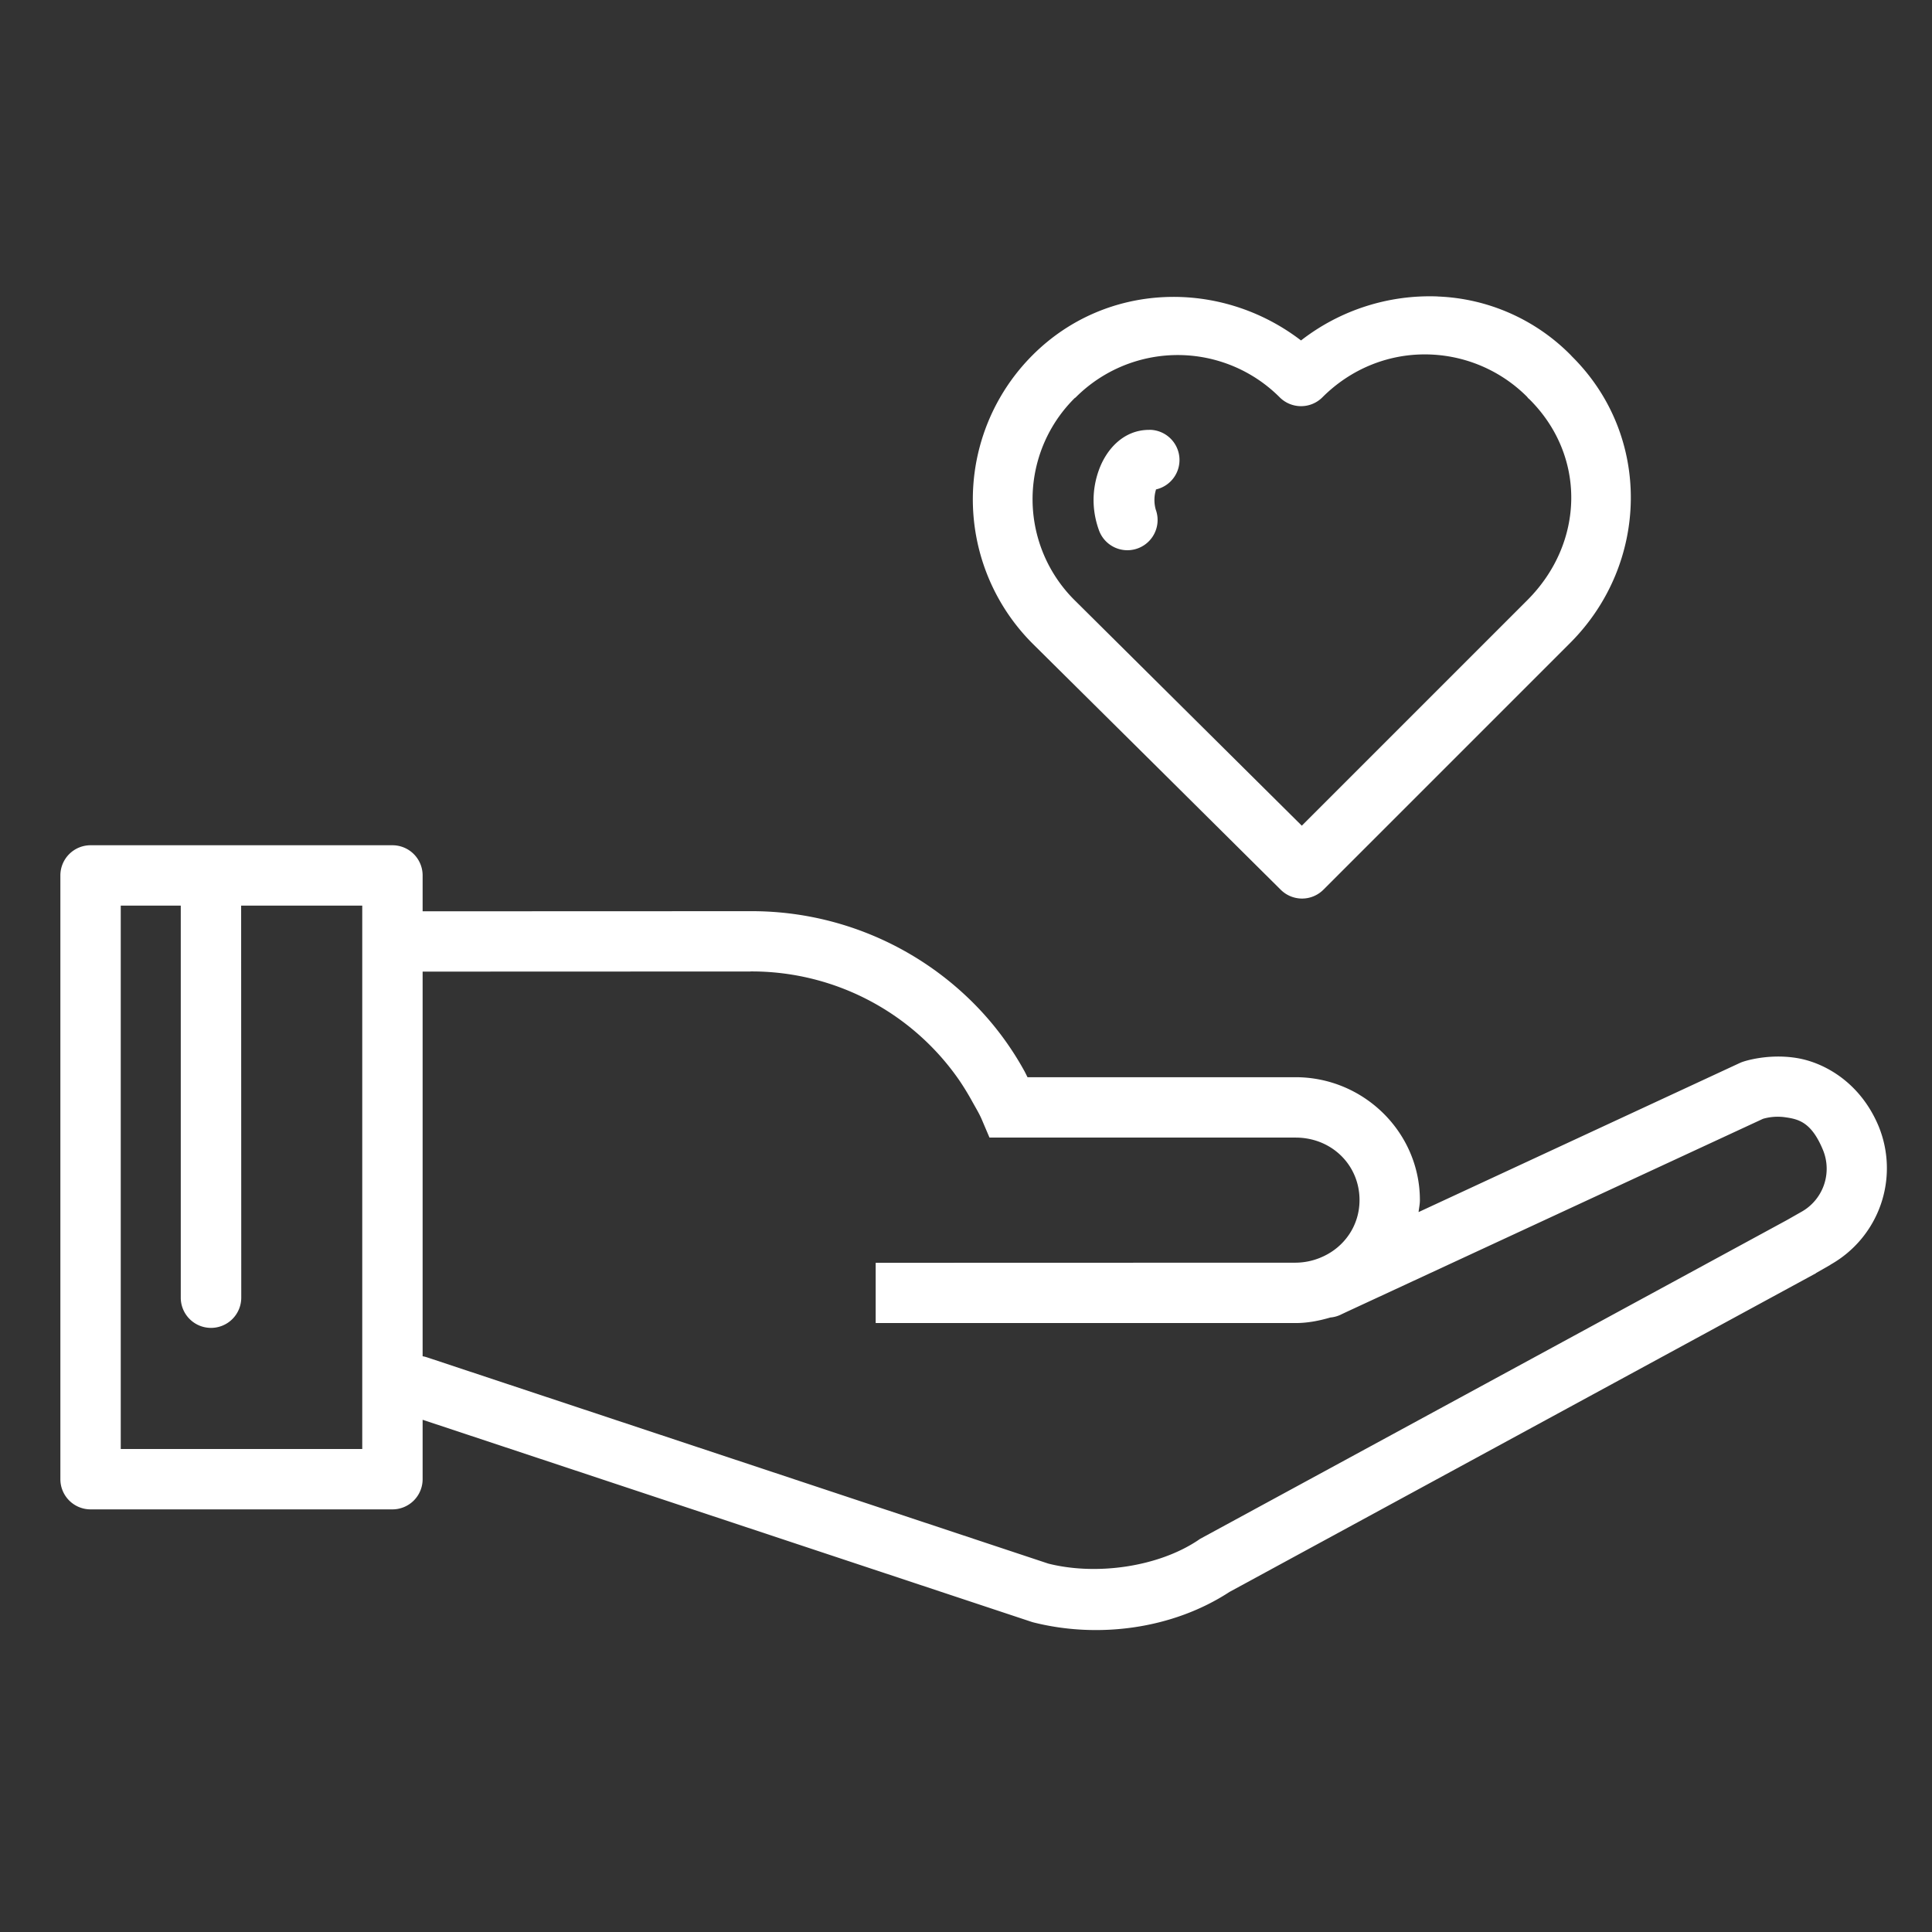
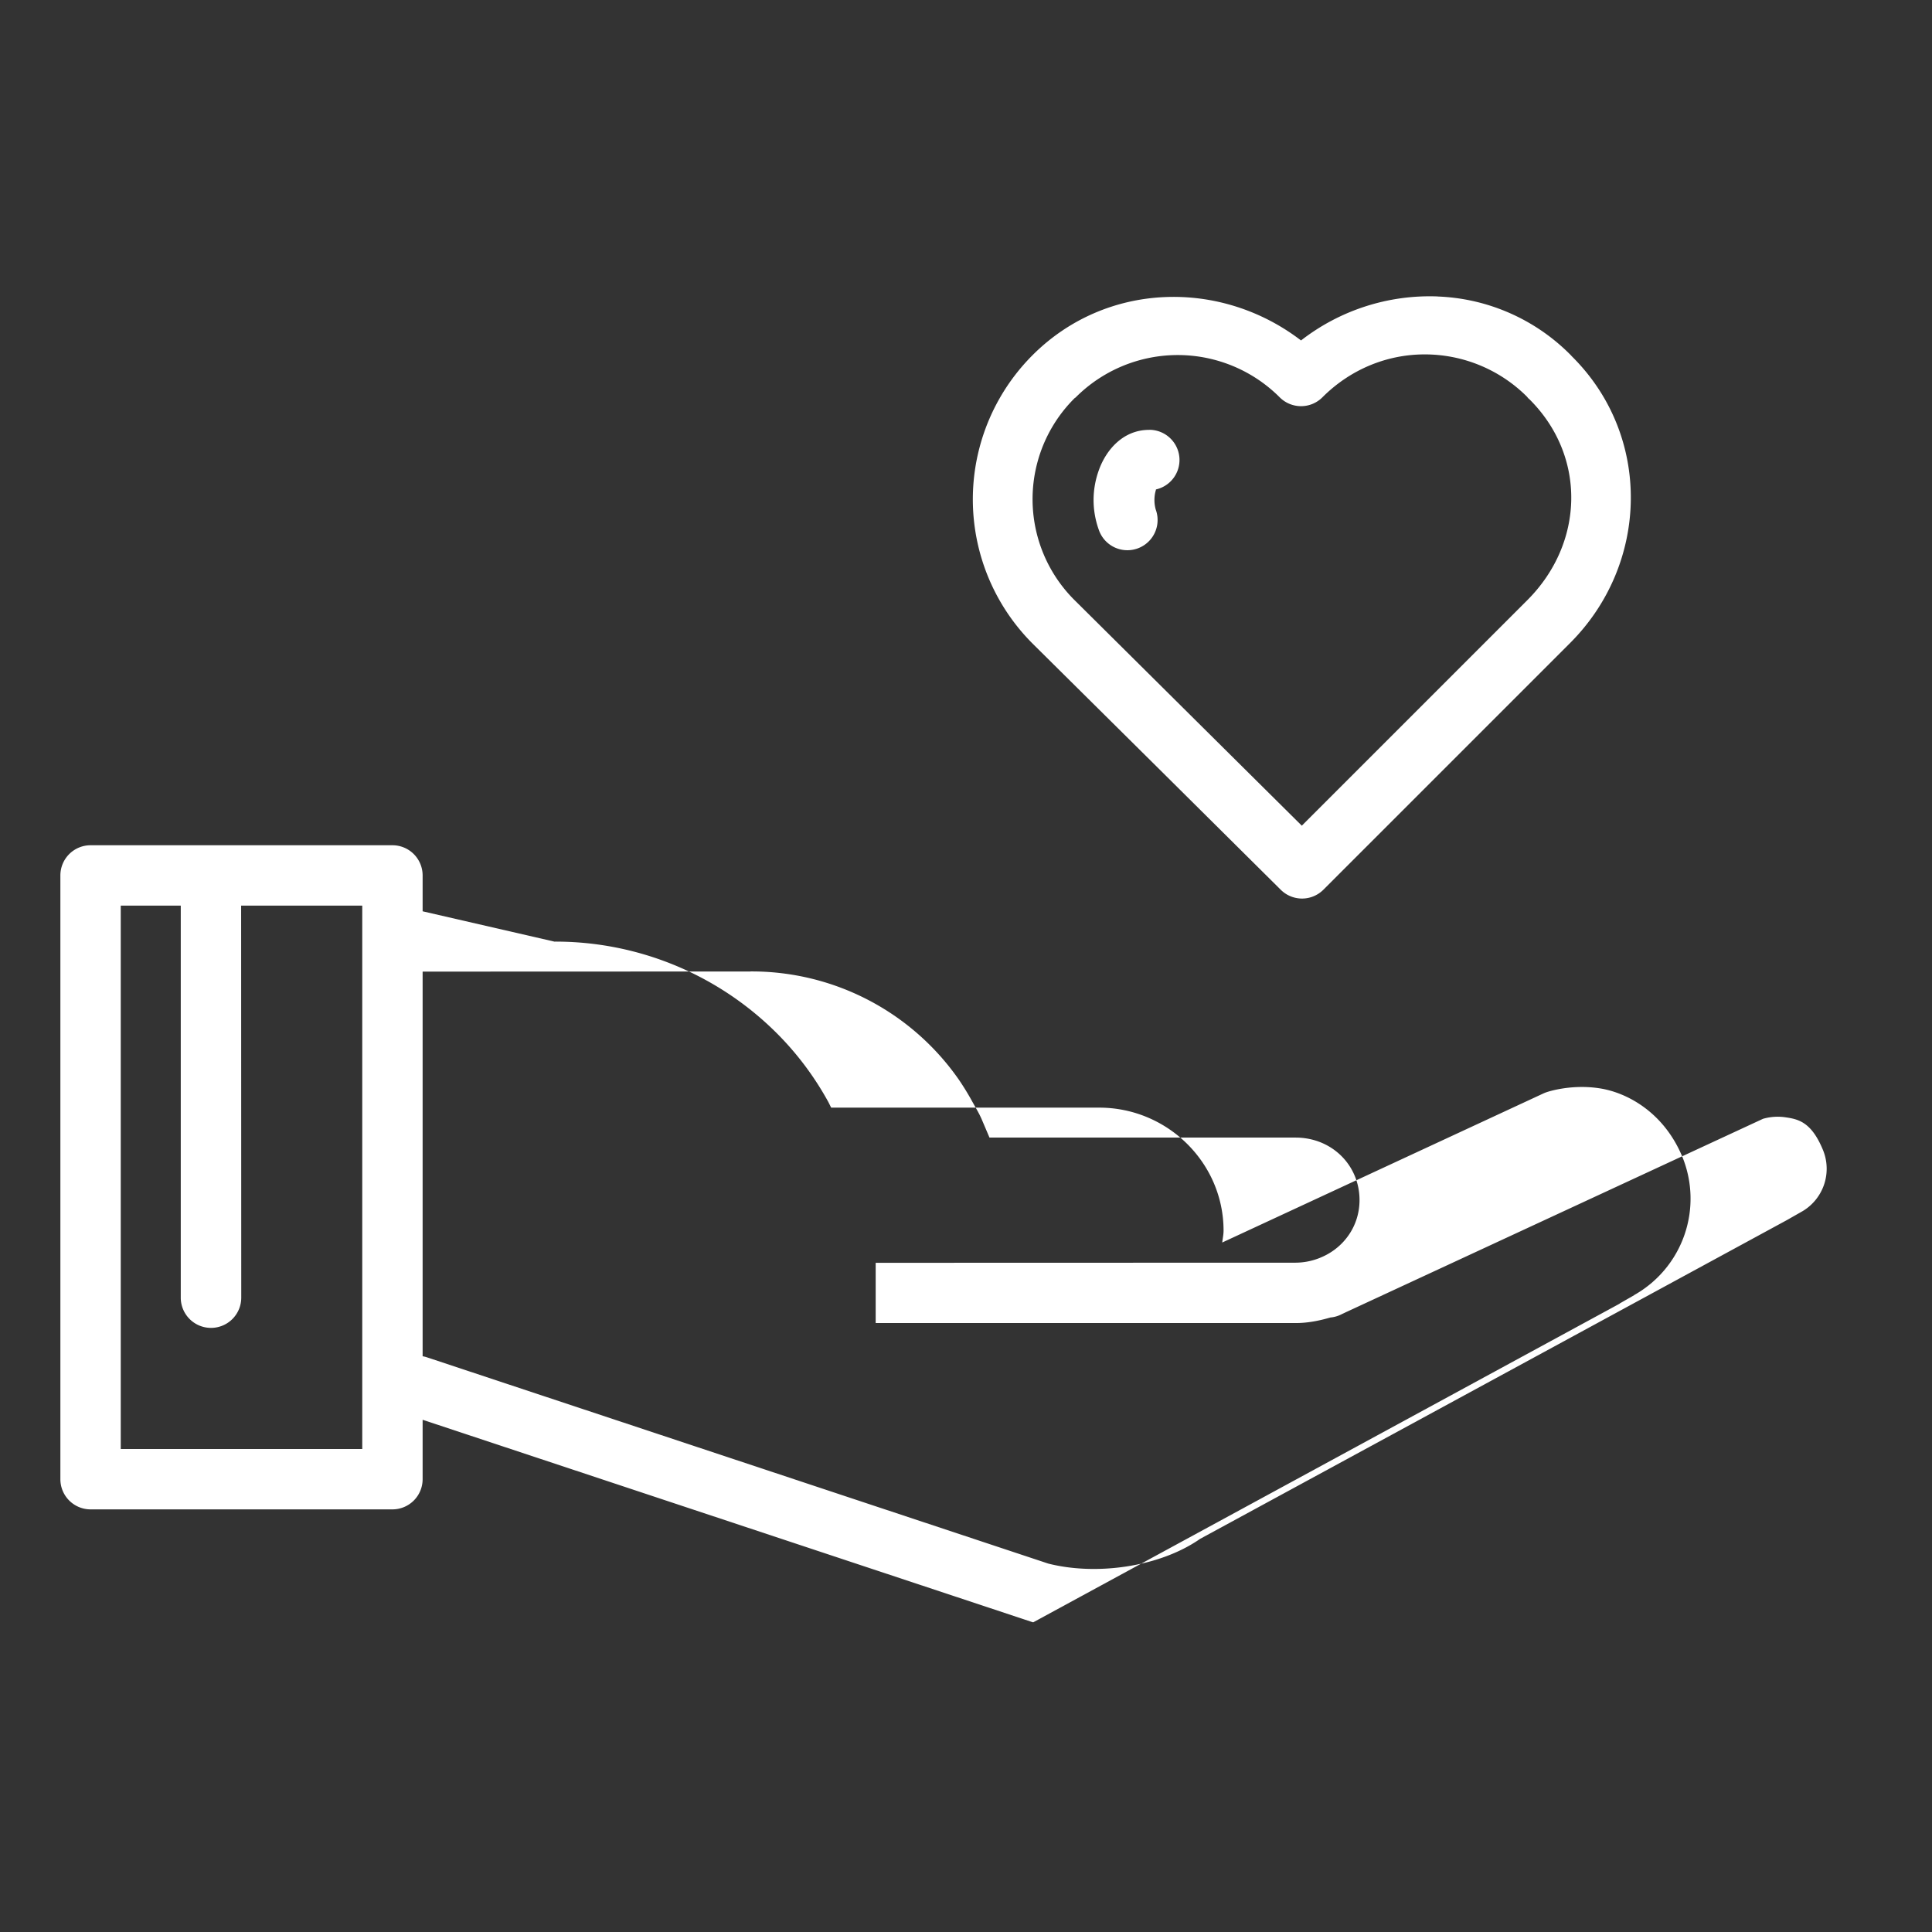
<svg xmlns="http://www.w3.org/2000/svg" width="32" height="32" id="love">
  <rect width="100%" height="100%" fill="#333333" stroke="none" />
-   <path fill="white" d="M23.813 4.91a3.473 3.473 0 0 0-2.264.729c-1.333-1.022-3.23-.974-4.447.244H17.1v.002a3.378 3.378 0 0 0 .011 4.783l2.053 2.035 2.05 2.035a.5.5 0 0 0 .706-.002l2.043-2.043 2.043-2.043c1.312-1.312 1.358-3.428.033-4.744l-.027-.029a.5.5 0 0 0-.016-.016 3.27 3.27 0 0 0-2.183-.95zm-.217.96a2.394 2.394 0 0 1 1.695.7l.021.026a.5.5 0 0 0 .018.015c.947.939.917 2.38-.033 3.33l-2.043 2.043-1.692 1.692-1.697-1.684-2.05-2.035a2.358 2.358 0 0 1-.008-3.37l.002.003a2.387 2.387 0 0 1 3.388-.008.5.5 0 0 0 .707-.002c.471-.471 1.08-.71 1.692-.71zm-4.563 1.25c-.43 0-.71.33-.83.66-.12.328-.12.676 0 1.005a.5.5 0 1 0 .94-.344.585.585 0 0 1 0-.318c.007-.02 0-.011.002-.016a.5.5 0 0 0-.11-.988h-.002zM1.5 14a.5.5 0 0 0-.5.5v10a.5.5 0 0 0 .5.5h5a.5.5 0 0 0 .5-.5v-.984l10.08 3.345a.5.5 0 0 0 .033.01c1.073.272 2.308.113 3.252-.504l9.711-5.277a.5.5 0 0 0 .006-.006l.236-.135a.5.5 0 0 0 0-.002 1.833 1.833 0 0 0 .795-2.3c-.306-.726-.91-1.059-1.38-1.127-.472-.07-.858.064-.858.064a.5.5 0 0 0-.053.02l-5.326 2.472c.007-.066.022-.13.022-.197 0-1.124-.931-2.037-2.059-2.037h-4.44c-.018-.034-.04-.082-.058-.113a5.014 5.014 0 0 0-.887-1.163 5.188 5.188 0 0 0-3.64-1.474L7 15.094V14.5a.5.5 0 0 0-.5-.5h-5zm.5 1h.994v6.492a.5.5 0 1 0 1.002.002L3.994 15H6v9H2v-9zm10.432 1.09a4.181 4.181 0 0 1 3.447 1.789c.074.108.143.22.207.334.078.142.132.228.174.326l.129.303h5.07c.599 0 1.059.456 1.059 1.035 0 .422-.25.777-.616.94l-.047.02a1.096 1.096 0 0 1-.398.077l-6.953.002v.998h6.953c.202 0 .393-.038.578-.092a.5.5 0 0 0 .19-.056l.013-.006.055-.026 6.908-3.203a.879.879 0 0 1 .385-.023c.215.031.419.09.603.527a.818.818 0 0 1-.363 1.043l-.234.133-9.71 5.275a.5.5 0 0 0-.036.024c-.659.442-1.682.59-2.483.388l-10.302-3.42A.5.5 0 0 0 7 22.464v-6.371l5.432-.002z" color="white" font-family="sans-serif" font-weight="400" overflow="visible" style="line-height:normal;text-indent:0;text-align:start;text-decoration-line:none;text-decoration-style:solid;text-decoration-color:;text-transform:none;block-progression:tb;white-space:normal;isolation:auto;mix-blend-mode:normal;solid-color:white;solid-opacity:1" />
+   <path fill="white" d="M23.813 4.91a3.473 3.473 0 0 0-2.264.729c-1.333-1.022-3.23-.974-4.447.244H17.1v.002a3.378 3.378 0 0 0 .011 4.783l2.053 2.035 2.05 2.035a.5.5 0 0 0 .706-.002l2.043-2.043 2.043-2.043c1.312-1.312 1.358-3.428.033-4.744l-.027-.029a.5.5 0 0 0-.016-.016 3.27 3.27 0 0 0-2.183-.95zm-.217.96a2.394 2.394 0 0 1 1.695.7l.021.026a.5.5 0 0 0 .018.015c.947.939.917 2.38-.033 3.33l-2.043 2.043-1.692 1.692-1.697-1.684-2.05-2.035a2.358 2.358 0 0 1-.008-3.37l.002.003a2.387 2.387 0 0 1 3.388-.008.5.5 0 0 0 .707-.002c.471-.471 1.08-.71 1.692-.71zm-4.563 1.25c-.43 0-.71.33-.83.66-.12.328-.12.676 0 1.005a.5.5 0 1 0 .94-.344.585.585 0 0 1 0-.318c.007-.02 0-.011.002-.016a.5.5 0 0 0-.11-.988h-.002zM1.5 14a.5.5 0 0 0-.5.5v10a.5.5 0 0 0 .5.5h5a.5.5 0 0 0 .5-.5v-.984l10.08 3.345a.5.5 0 0 0 .033.01l9.711-5.277a.5.5 0 0 0 .006-.006l.236-.135a.5.5 0 0 0 0-.002 1.833 1.833 0 0 0 .795-2.3c-.306-.726-.91-1.059-1.38-1.127-.472-.07-.858.064-.858.064a.5.5 0 0 0-.053.02l-5.326 2.472c.007-.066.022-.13.022-.197 0-1.124-.931-2.037-2.059-2.037h-4.44c-.018-.034-.04-.082-.058-.113a5.014 5.014 0 0 0-.887-1.163 5.188 5.188 0 0 0-3.64-1.474L7 15.094V14.5a.5.5 0 0 0-.5-.5h-5zm.5 1h.994v6.492a.5.5 0 1 0 1.002.002L3.994 15H6v9H2v-9zm10.432 1.09a4.181 4.181 0 0 1 3.447 1.789c.074.108.143.22.207.334.078.142.132.228.174.326l.129.303h5.07c.599 0 1.059.456 1.059 1.035 0 .422-.25.777-.616.94l-.047.02a1.096 1.096 0 0 1-.398.077l-6.953.002v.998h6.953c.202 0 .393-.038.578-.092a.5.5 0 0 0 .19-.056l.013-.006.055-.026 6.908-3.203a.879.879 0 0 1 .385-.023c.215.031.419.09.603.527a.818.818 0 0 1-.363 1.043l-.234.133-9.71 5.275a.5.5 0 0 0-.036.024c-.659.442-1.682.59-2.483.388l-10.302-3.42A.5.5 0 0 0 7 22.464v-6.371l5.432-.002z" color="white" font-family="sans-serif" font-weight="400" overflow="visible" style="line-height:normal;text-indent:0;text-align:start;text-decoration-line:none;text-decoration-style:solid;text-decoration-color:;text-transform:none;block-progression:tb;white-space:normal;isolation:auto;mix-blend-mode:normal;solid-color:white;solid-opacity:1" />
</svg>